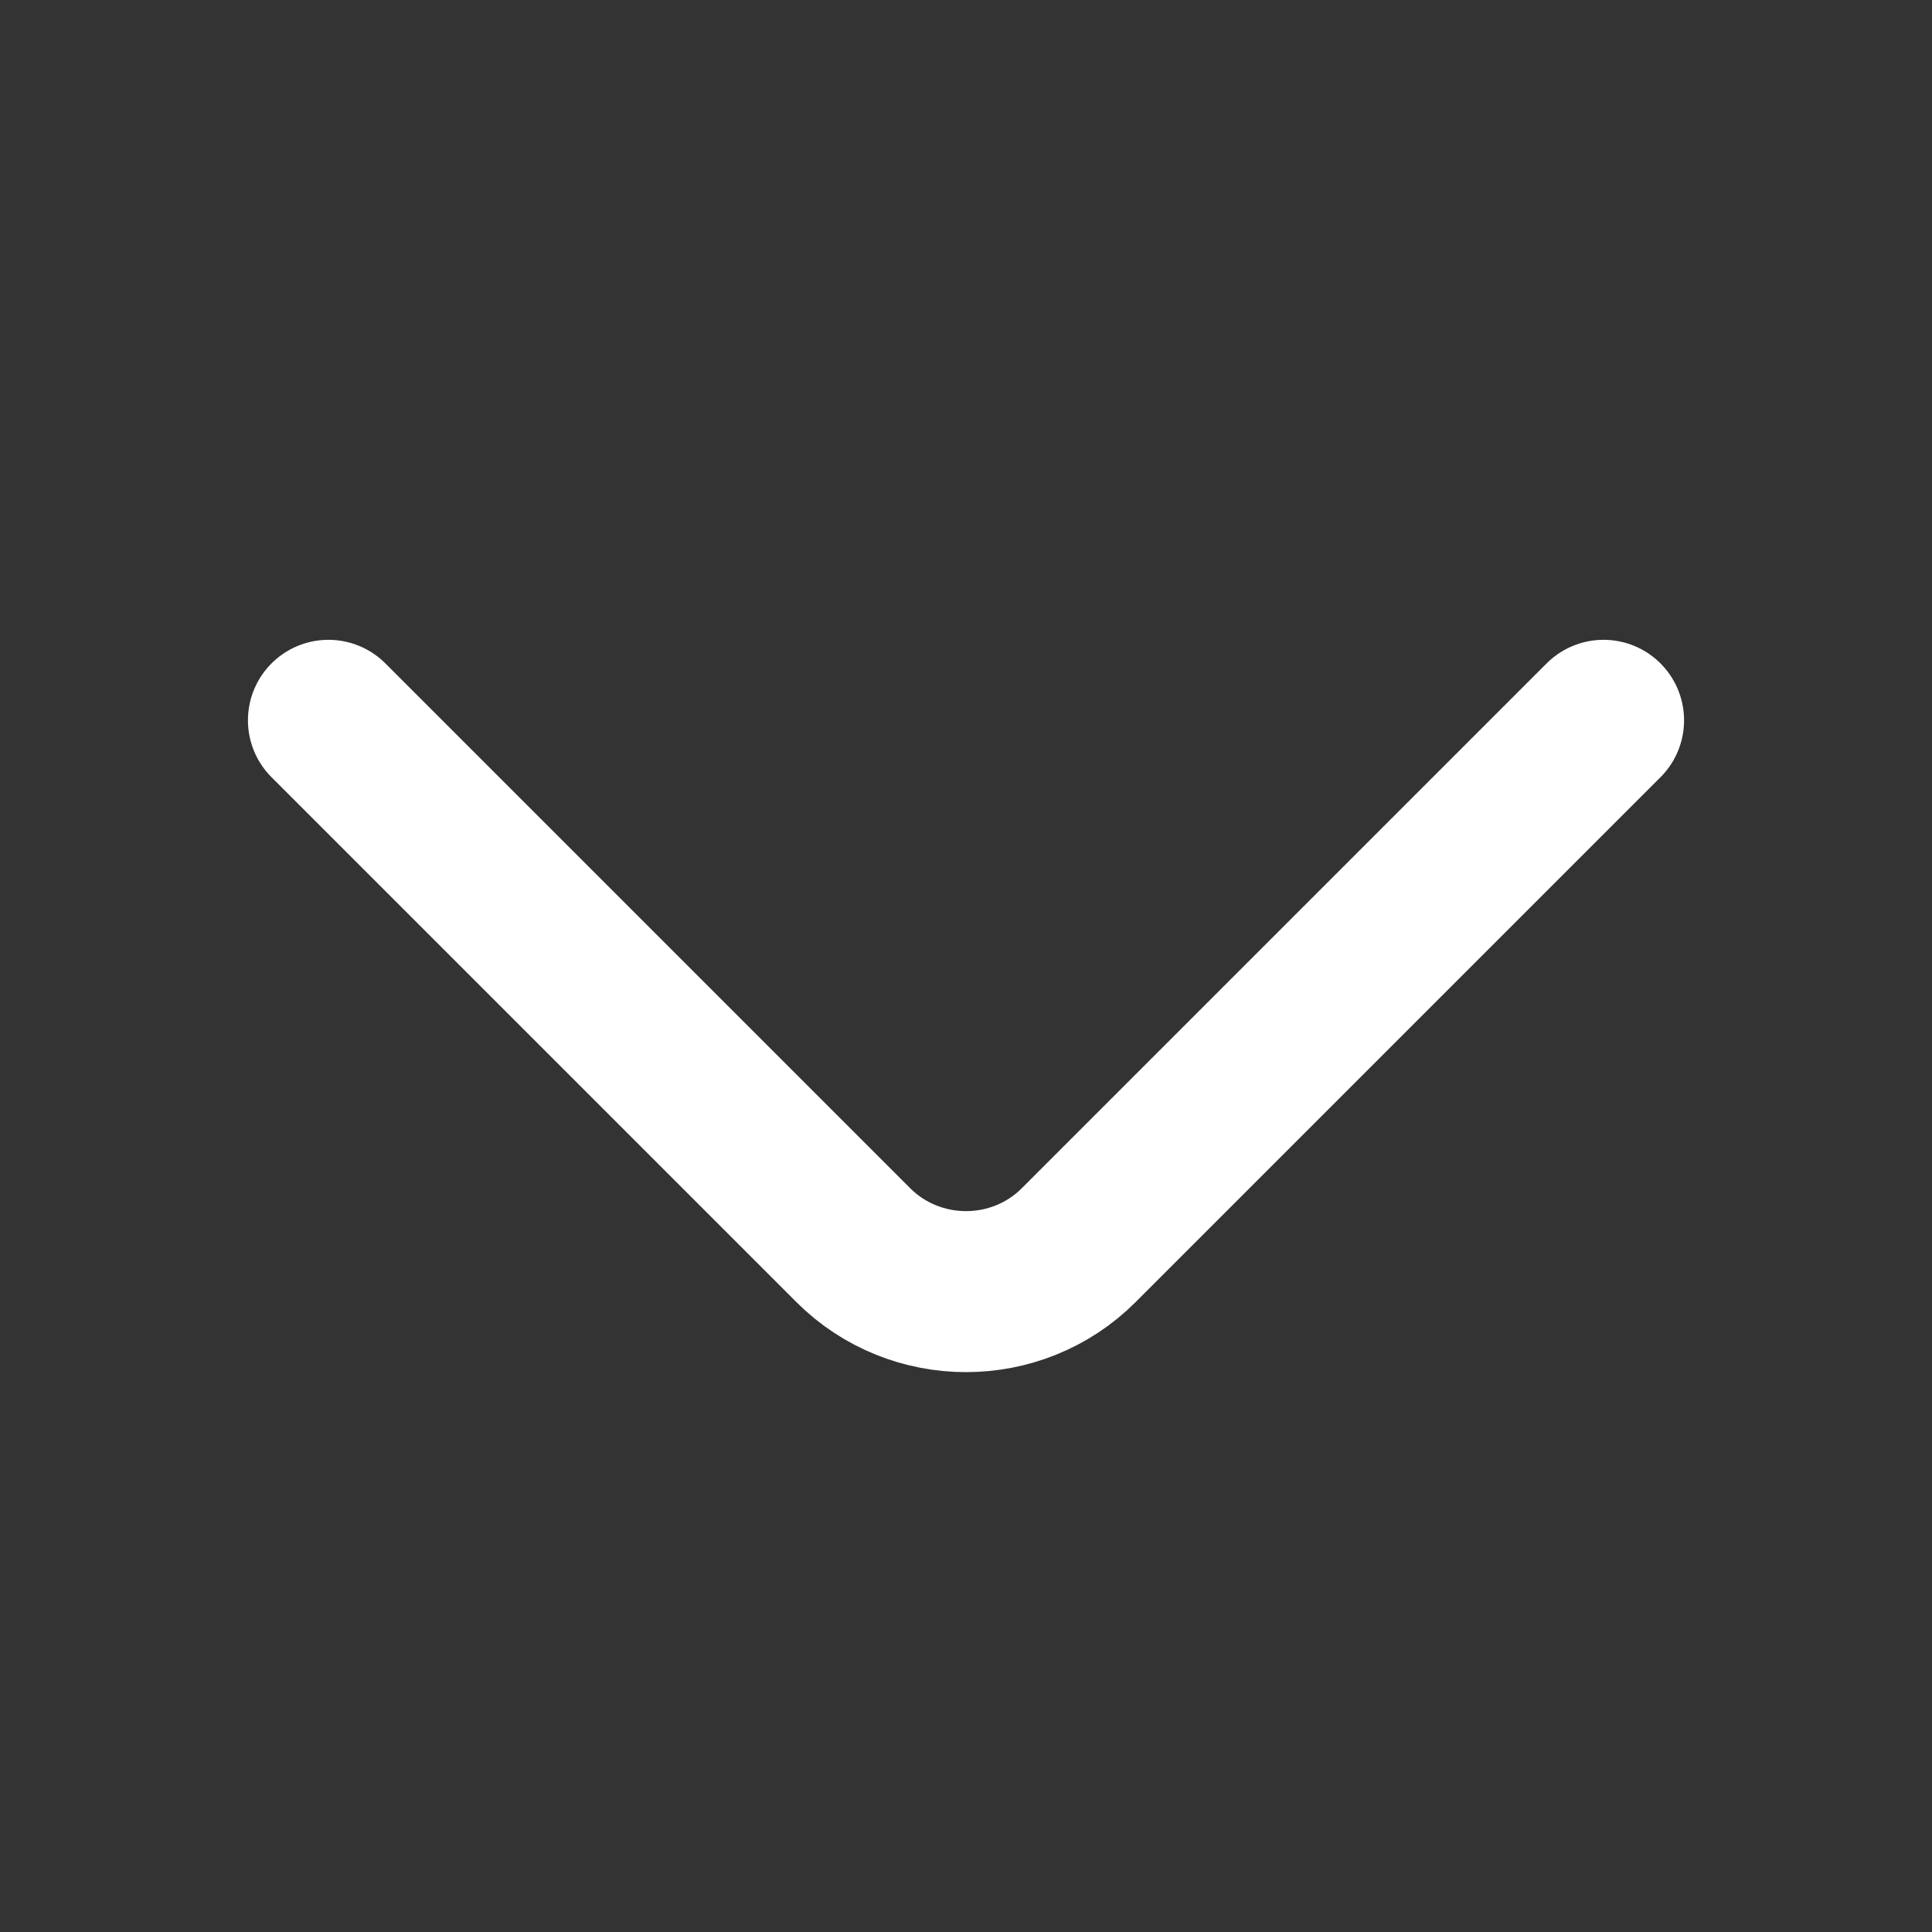
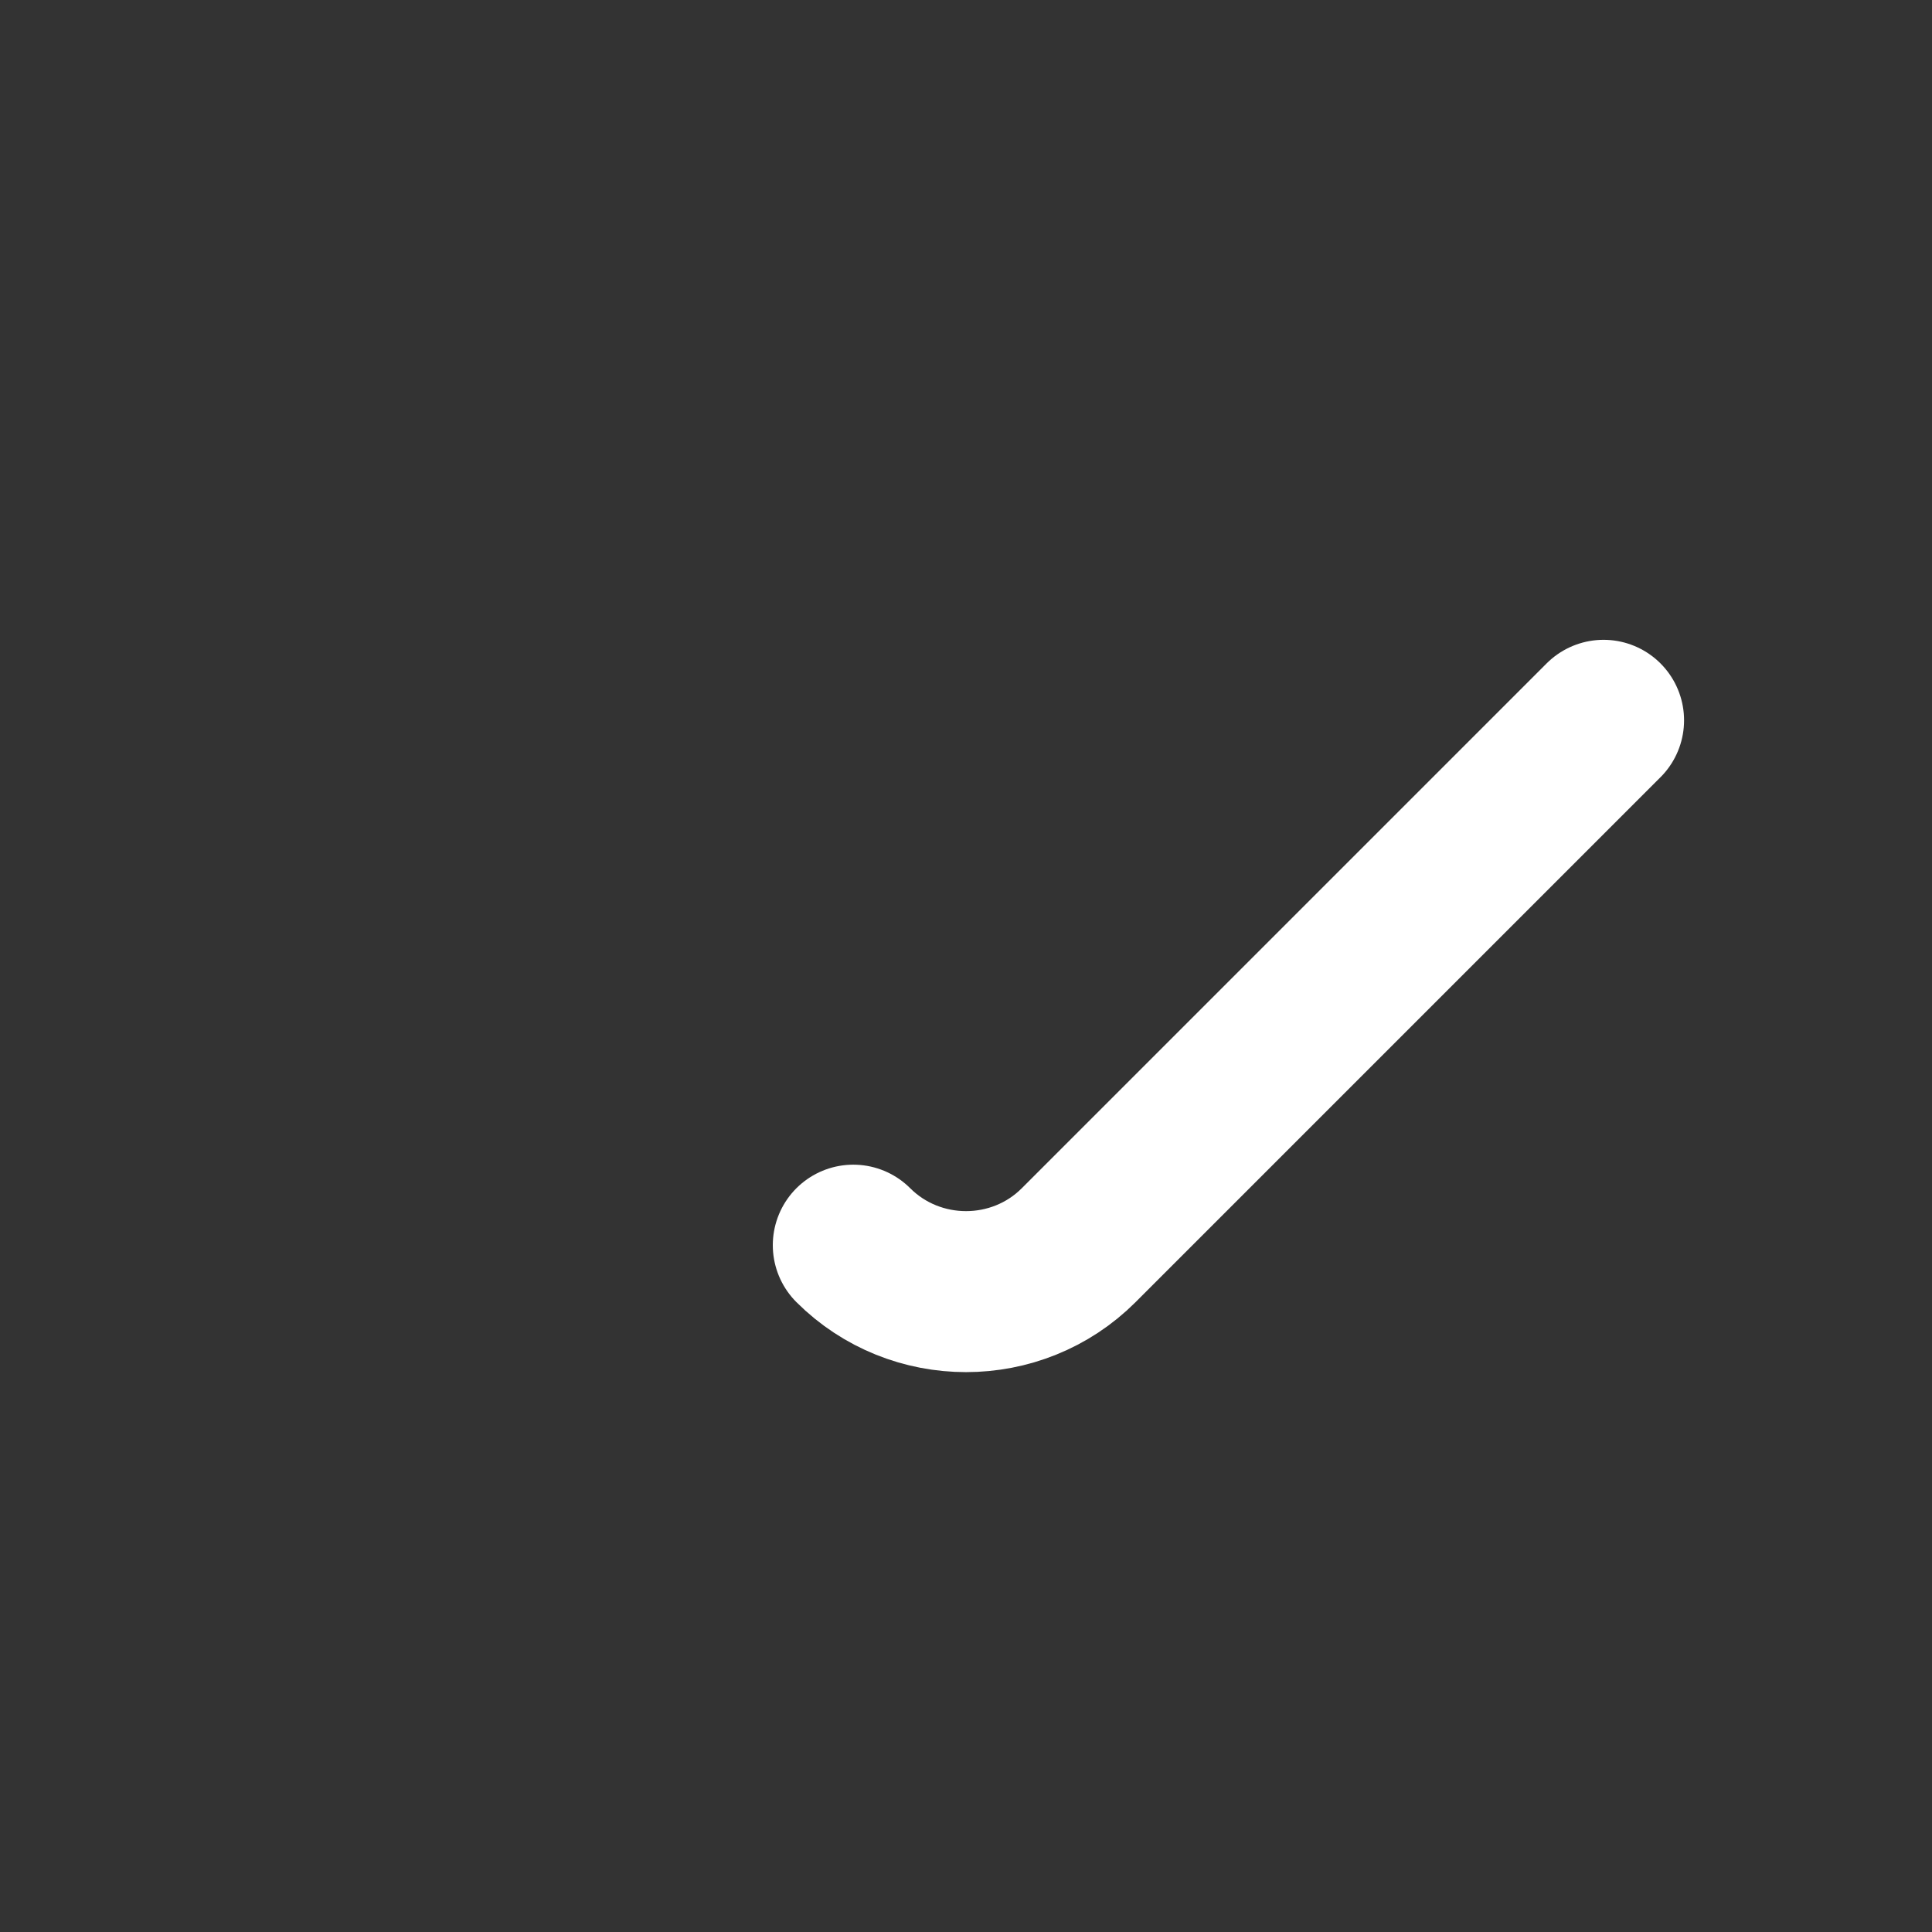
<svg xmlns="http://www.w3.org/2000/svg" width="18" height="18" viewBox="0 0 18 18" fill="none">
  <rect x="0" y="0" width="18" height="18" fill="#333333" stroke="none" />
  <g id="vuesax/linear/arrow-down">
    <g id="arrow-down">
-       <path id="Vector" d="M14.94 6.711L10.05 11.601C9.473 12.178 8.528 12.178 7.95 11.601L3.06 6.711" stroke="white" stroke-width="1.5" stroke-miterlimit="10" stroke-linecap="round" stroke-linejoin="round" />
+       <path id="Vector" d="M14.94 6.711L10.05 11.601C9.473 12.178 8.528 12.178 7.95 11.601" stroke="white" stroke-width="1.5" stroke-miterlimit="10" stroke-linecap="round" stroke-linejoin="round" />
    </g>
  </g>
</svg>